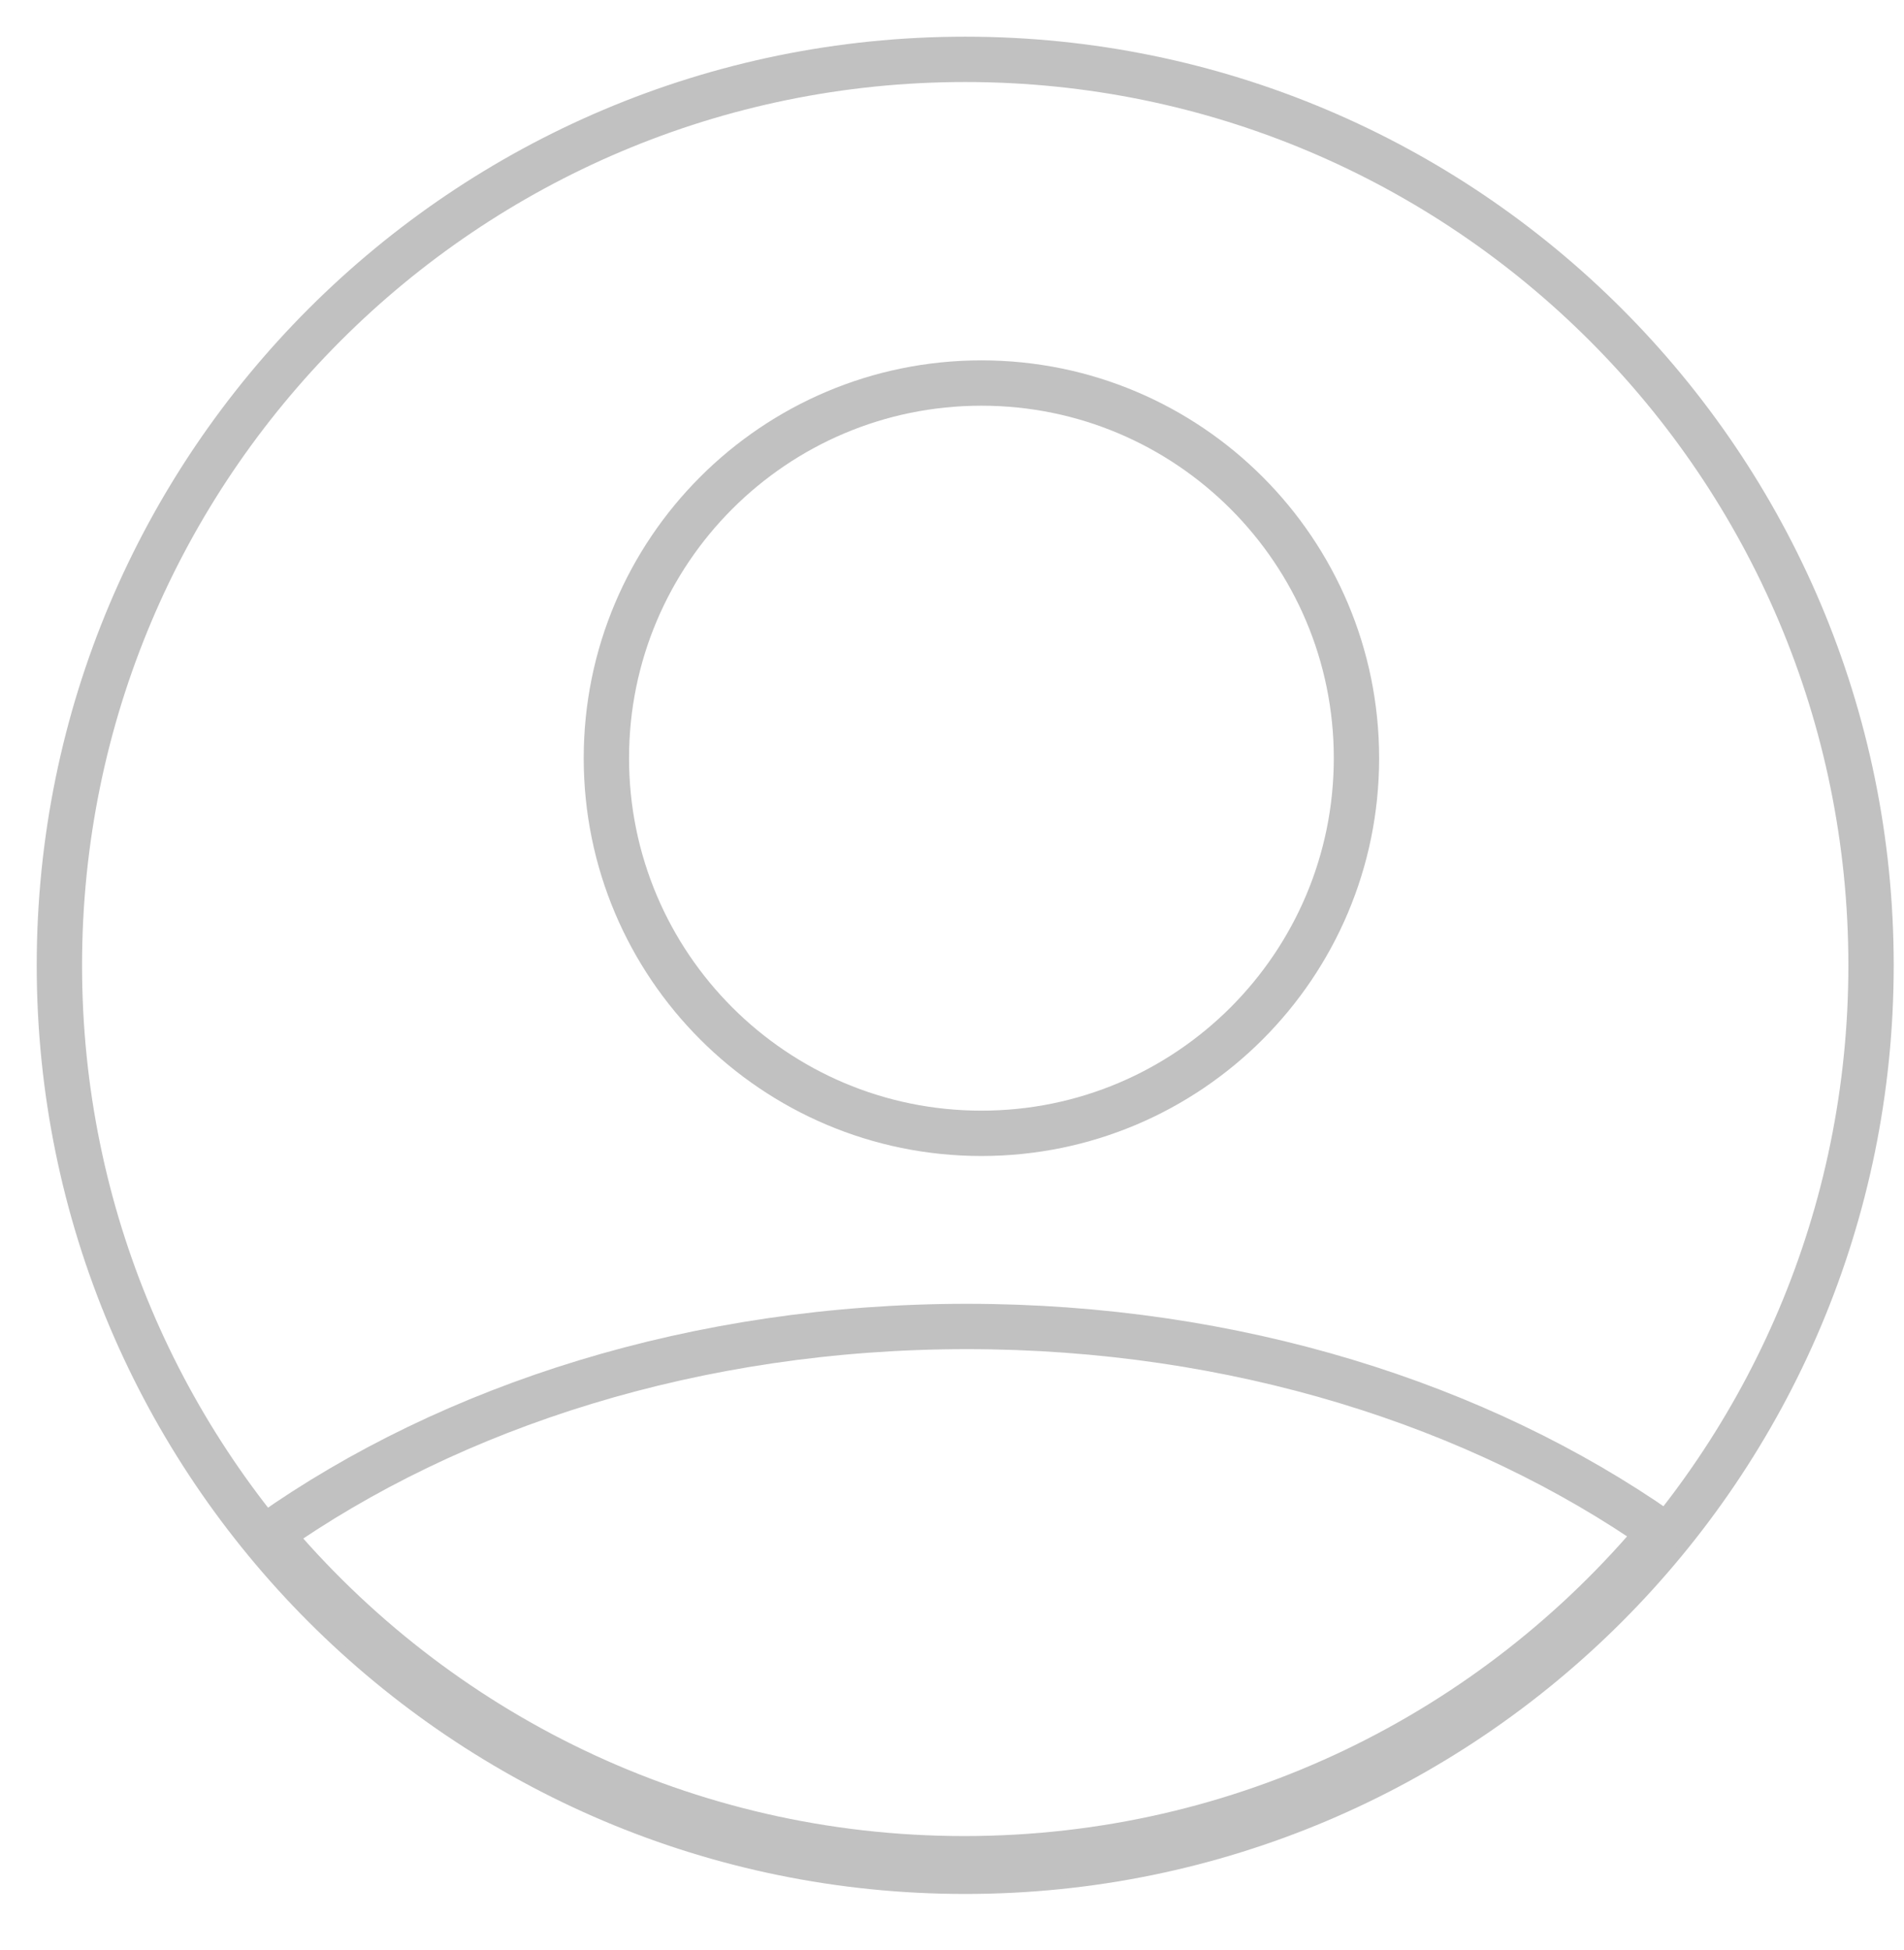
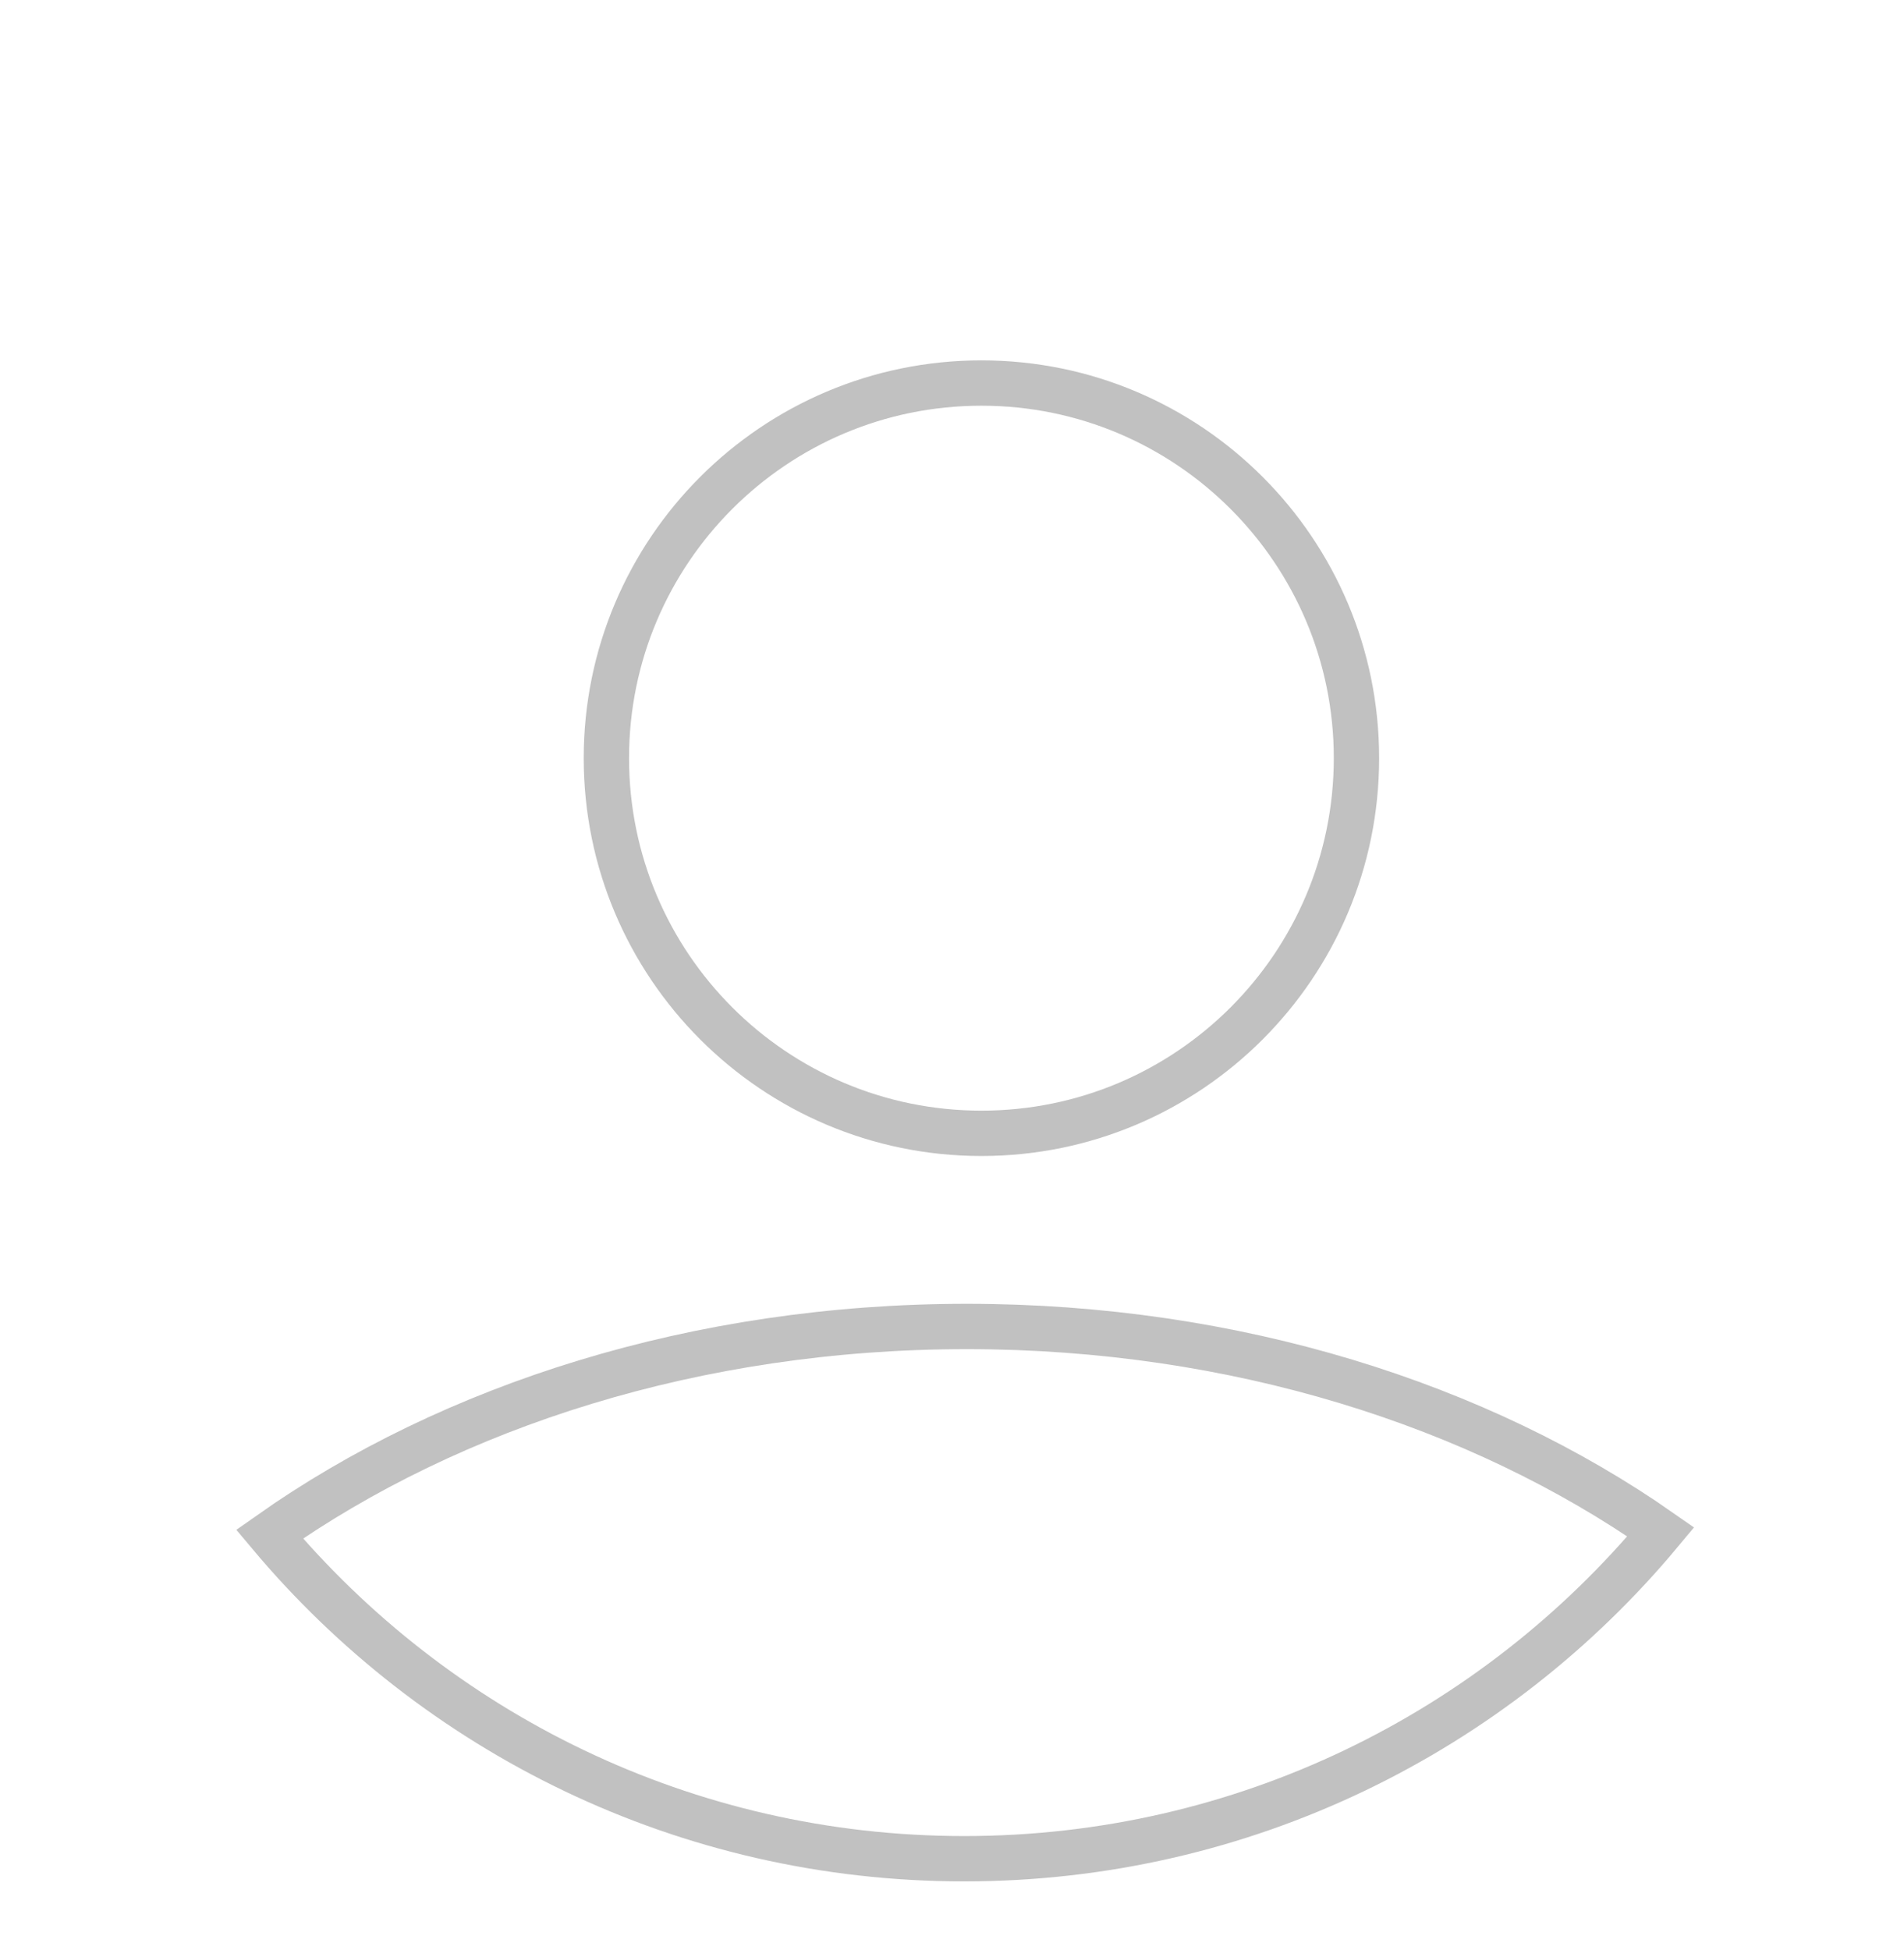
<svg xmlns="http://www.w3.org/2000/svg" width="42" height="43" viewBox="0 0 42 43" fill="none">
-   <path fillRule="evenodd" clipRule="evenodd" d="M41.273 21.291C41.273 32.327 32.326 41.272 21.291 41.272C10.255 41.272 1.31 32.327 1.31 21.291C1.31 10.255 10.255 1.309 21.291 1.309C32.326 1.309 41.273 10.255 41.273 21.291Z" stroke="#C1C1C1" strokeWidth="2" strokeLinecap="round" strokeLinejoin="round" />
  <path fillRule="evenodd" clipRule="evenodd" d="M29.922 16.721C29.922 21.29 26.218 24.996 21.649 24.996C17.08 24.996 13.376 21.29 13.376 16.721C13.376 12.154 17.08 8.448 21.649 8.448C26.218 8.448 29.922 12.154 29.922 16.721Z" stroke="#C1C1C1" strokeWidth="2" strokeLinecap="round" strokeLinejoin="round" />
  <path fillRule="evenodd" clipRule="evenodd" d="M36.635 33.786C32.621 30.978 27.242 29.256 21.327 29.256C15.376 29.256 9.97 30.998 5.946 33.836C9.613 38.211 15.115 40.995 21.269 40.995C27.448 40.995 32.971 38.191 36.635 33.786Z" stroke="#C1C1C1" strokeWidth="2" strokeLinecap="round" strokeLinejoin="round" />
</svg>